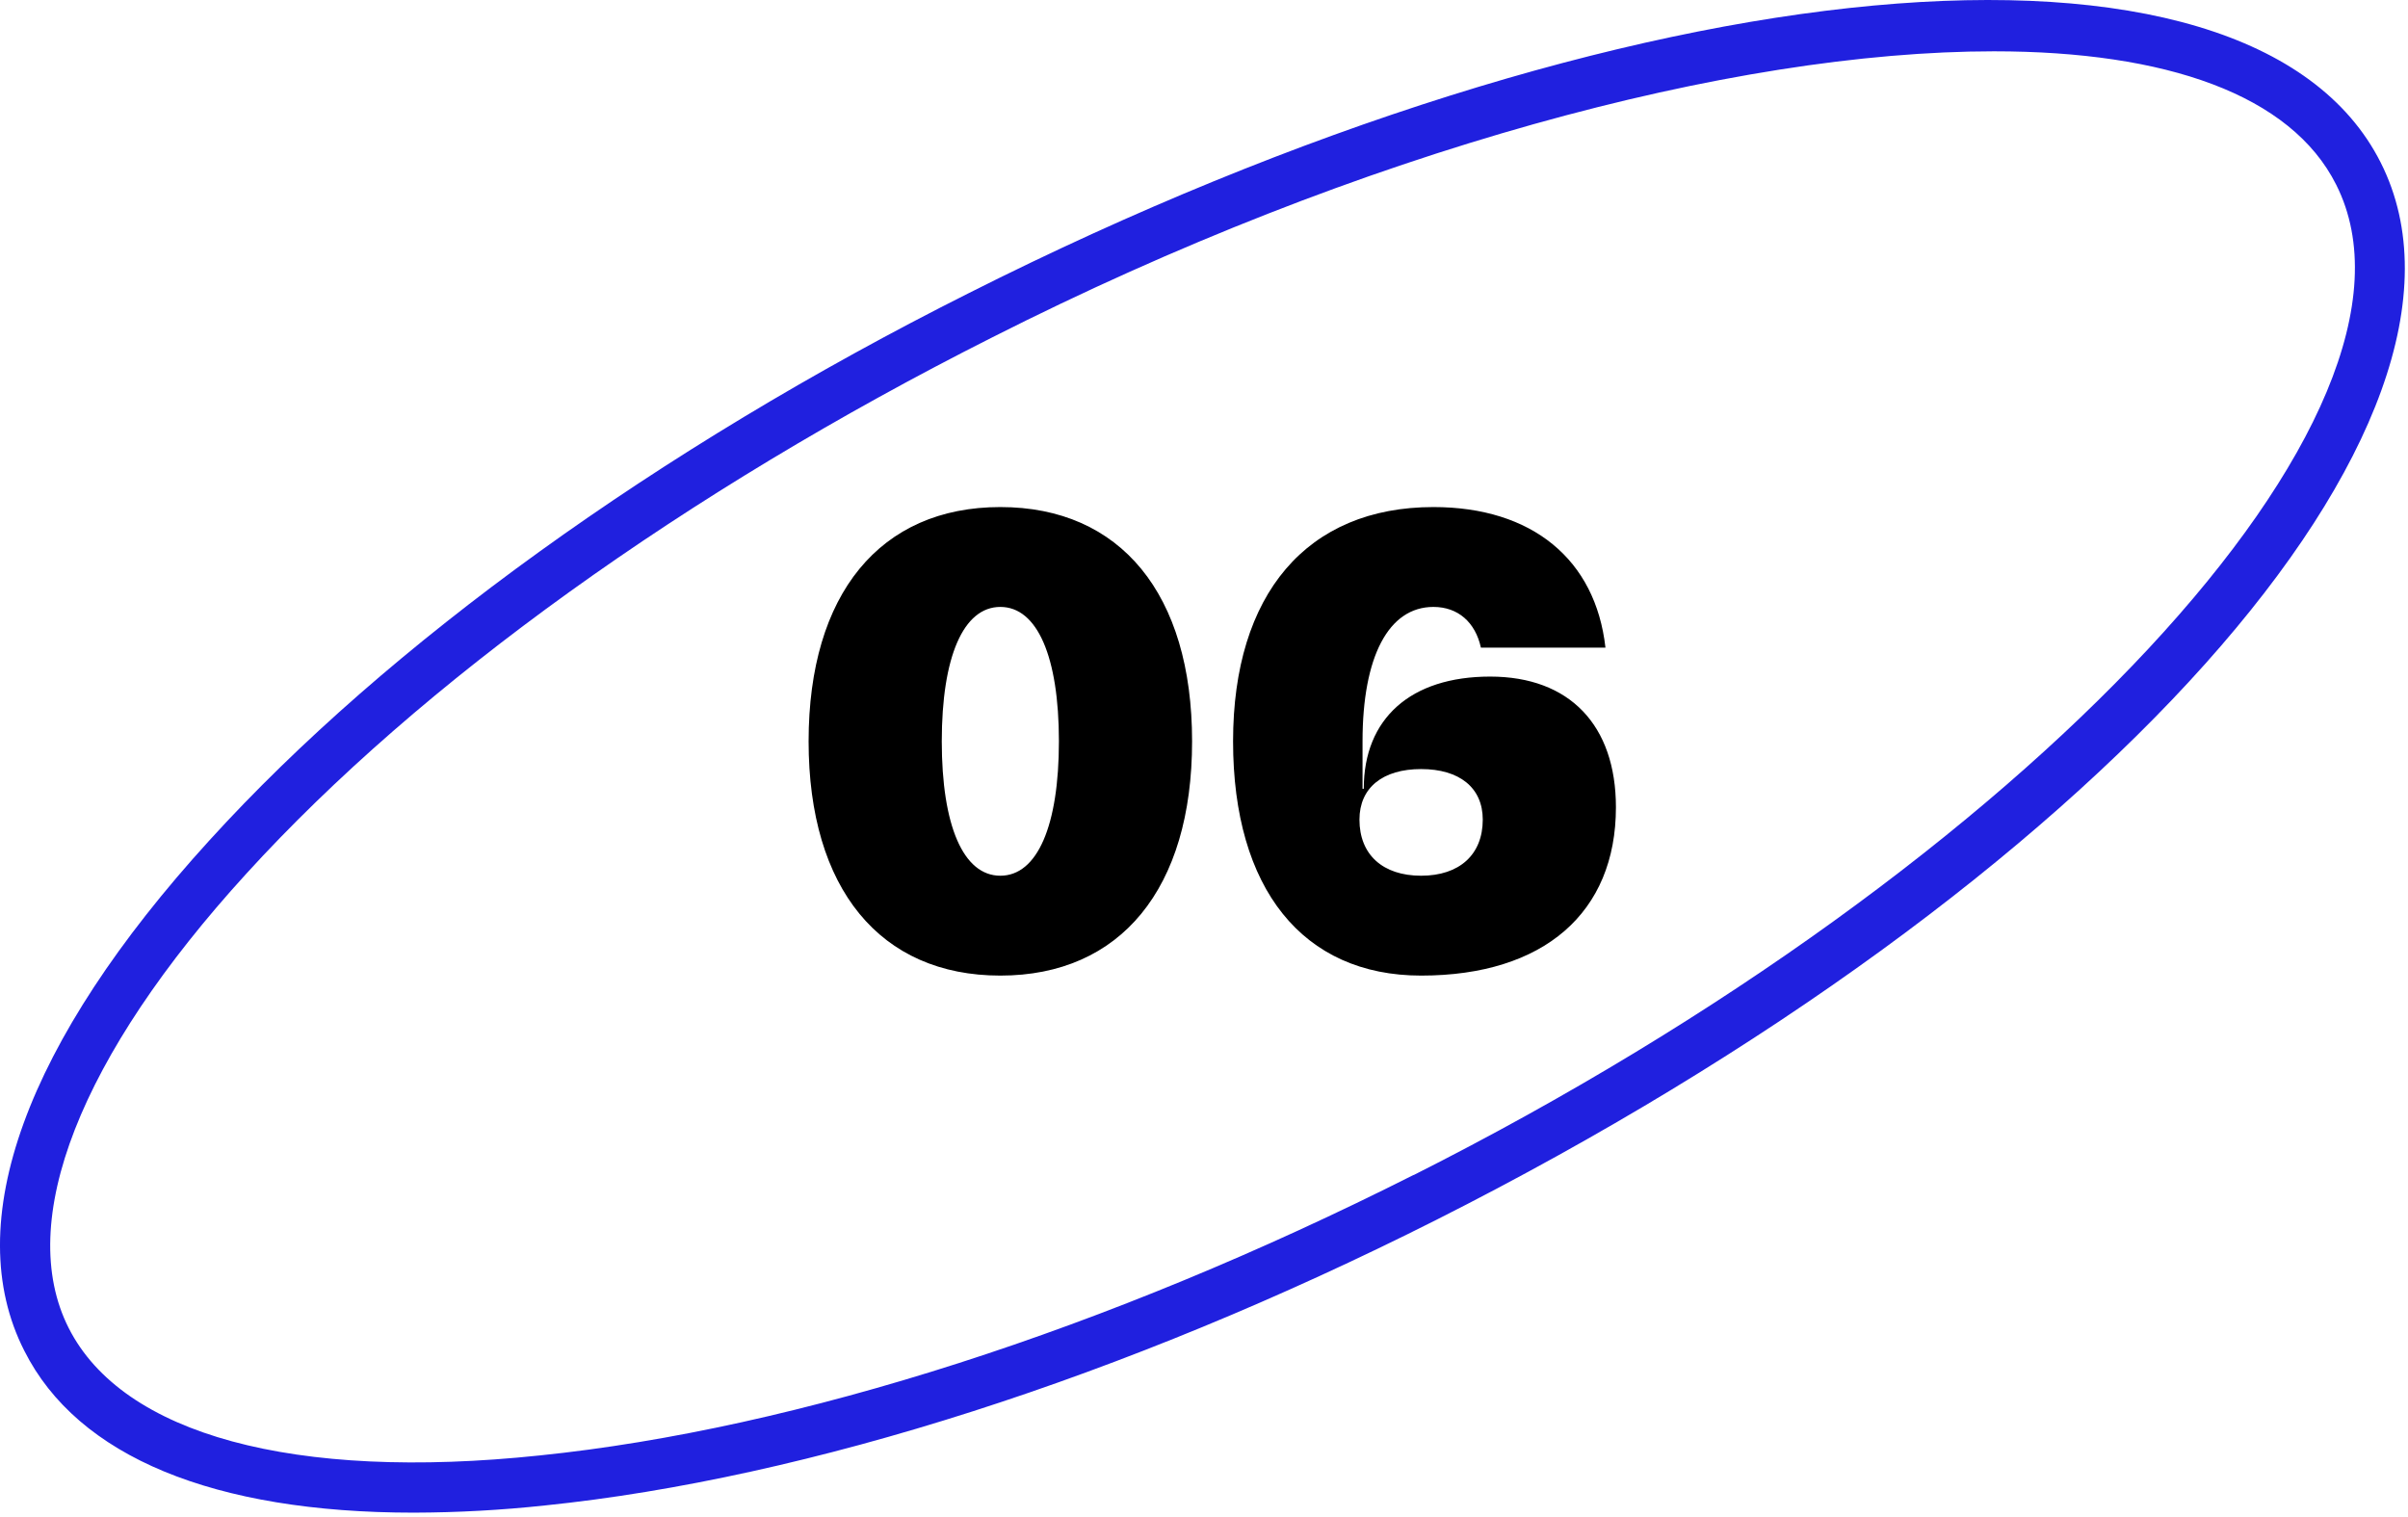
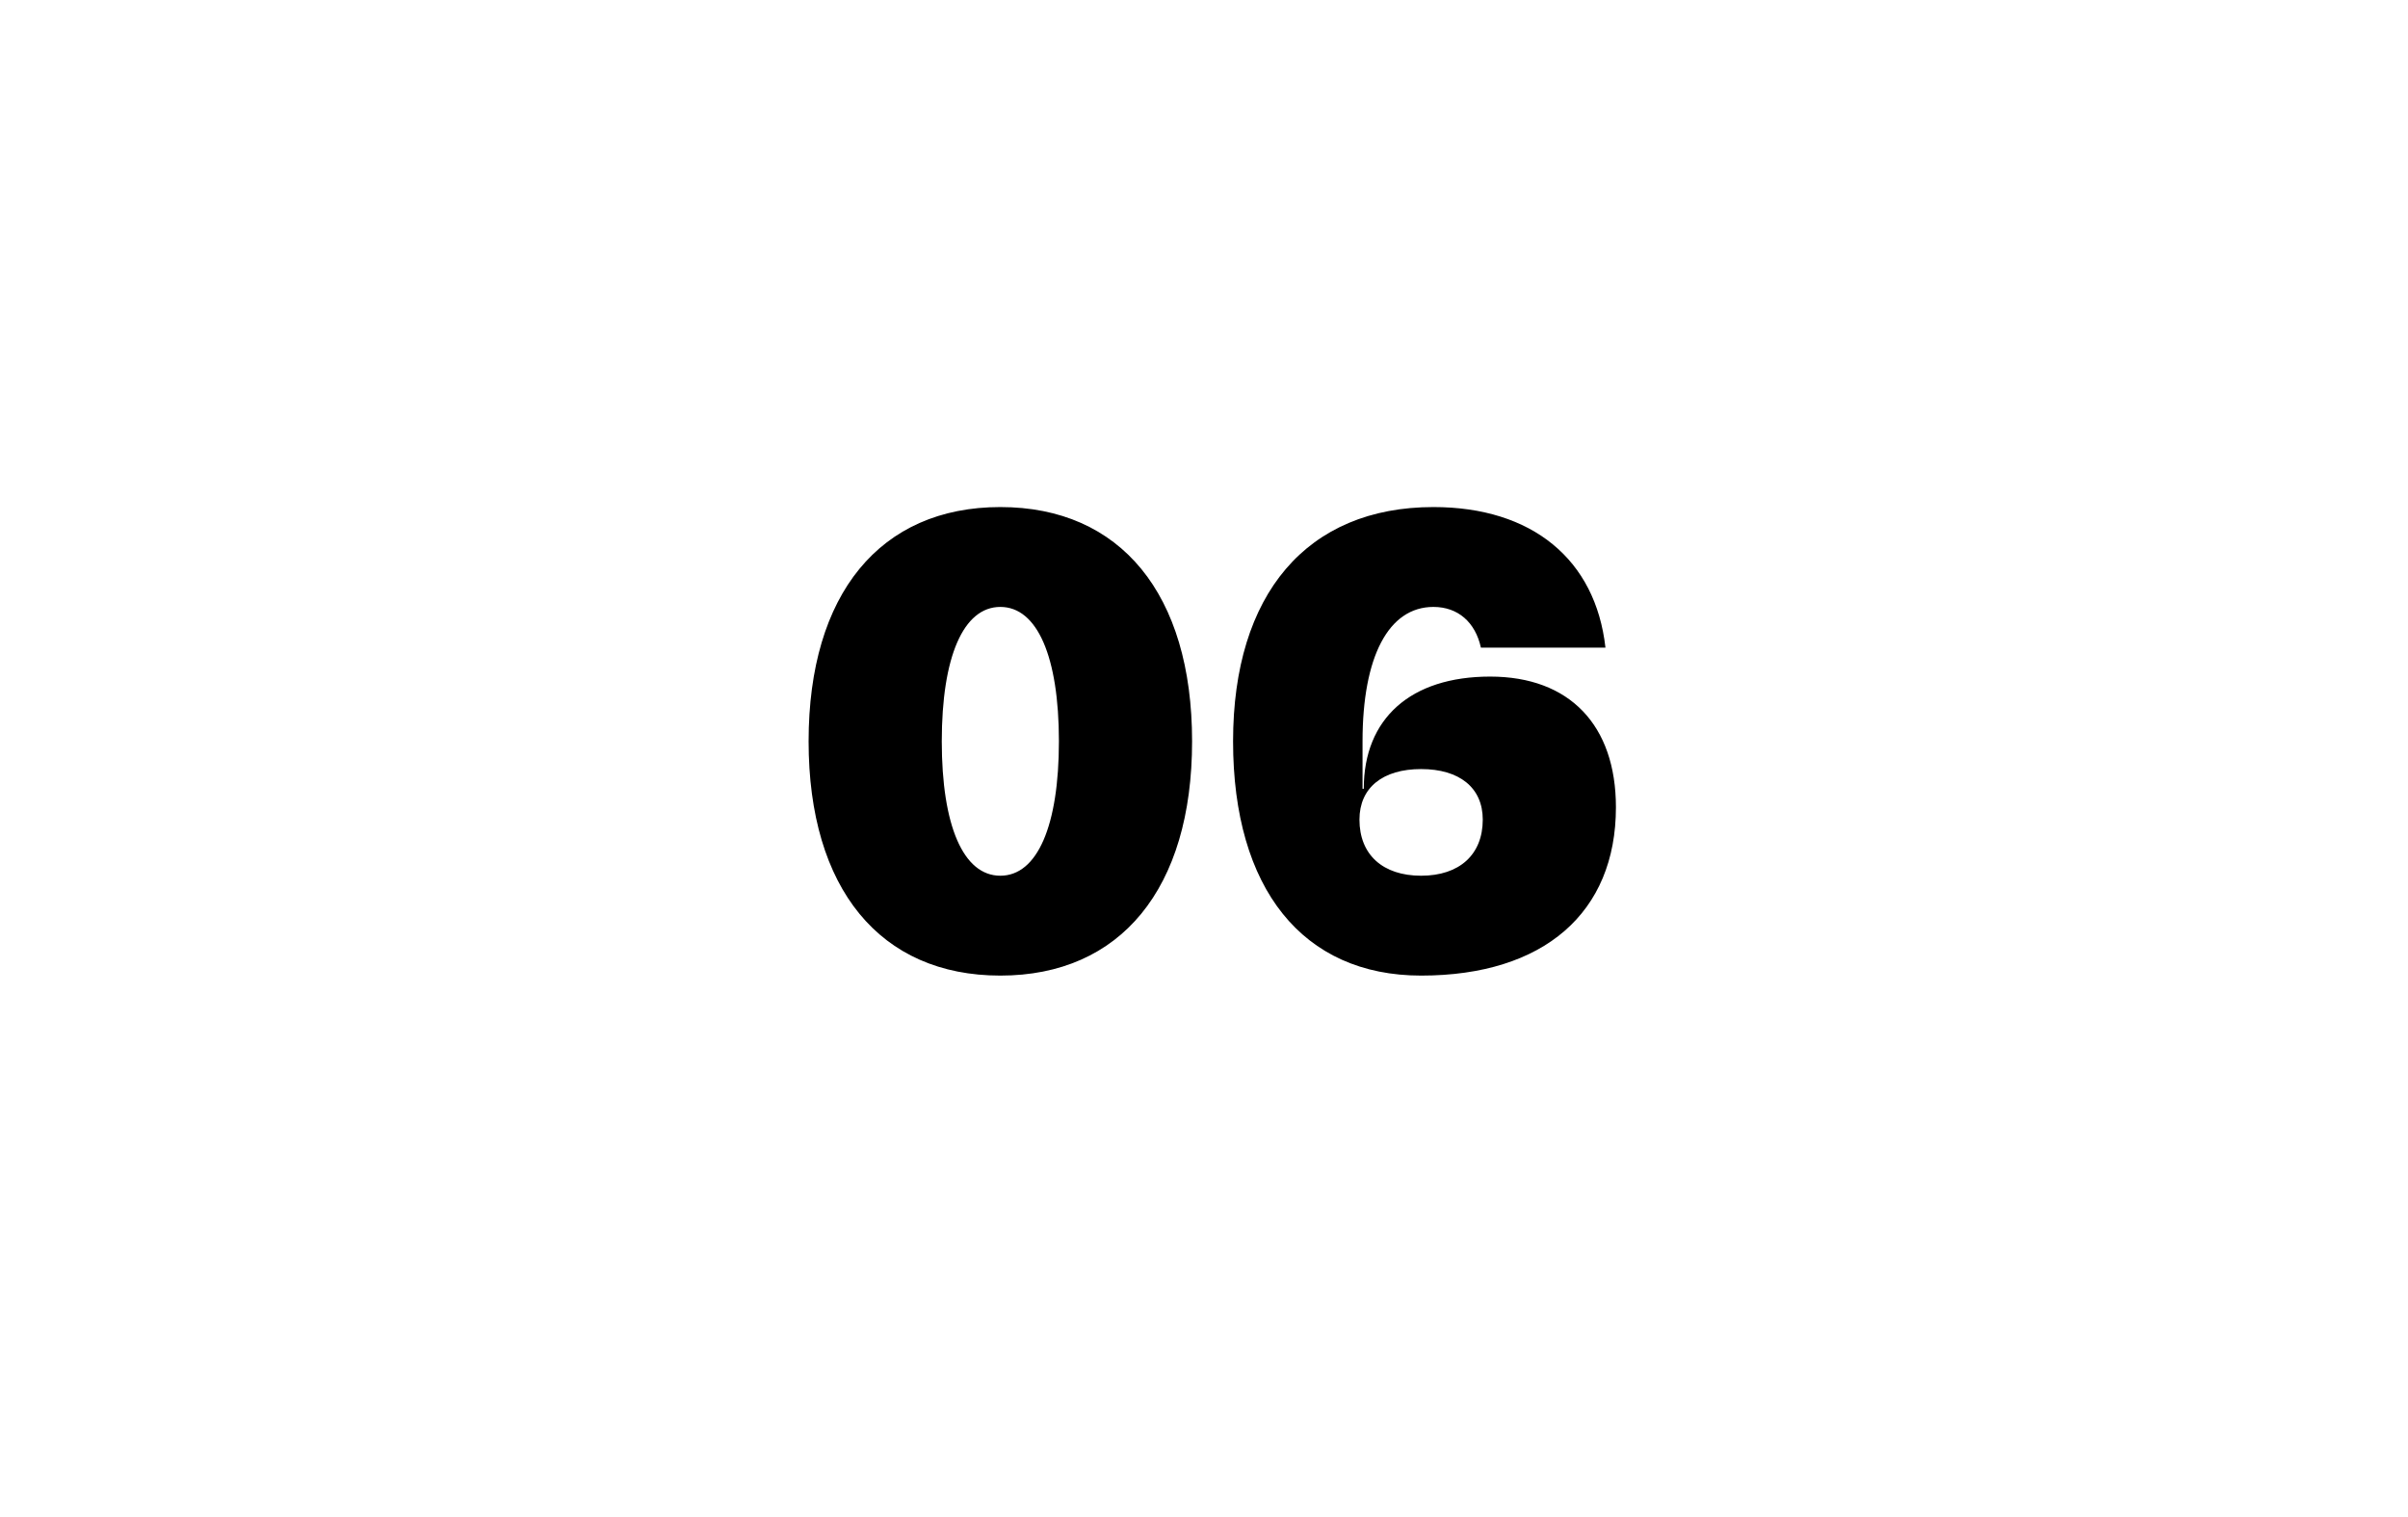
<svg xmlns="http://www.w3.org/2000/svg" width="154" height="97" viewBox="0 0 154 97" fill="none">
-   <path d="M61.967 18.742C42.047 28.742 24.797 41.202 13.397 53.742C1.647 66.632 -2.603 78.232 1.557 86.392C4.967 93.172 13.687 96.742 26.467 96.742C29.267 96.734 32.064 96.581 34.847 96.282C51.687 94.552 71.927 88.062 91.847 78.022C134.097 56.712 160.627 27.022 152.257 10.402C143.887 -6.218 104.217 -2.548 61.967 18.742ZM90.407 75.142C70.827 85.022 50.987 91.392 34.527 93.082C18.777 94.742 7.847 91.742 4.397 84.942C0.947 78.142 5.107 67.542 15.757 55.872C26.897 43.642 43.847 31.472 63.407 21.602C87.097 9.602 110.807 3.282 127.517 3.282C138.517 3.282 146.517 6.052 149.407 11.812C156.727 26.332 129.707 55.342 90.407 75.152V75.142Z" fill="#2020DF" />
  <path d="M63.975 62.394C56.287 62.394 51.713 56.835 51.713 47.411C51.713 37.988 56.287 32.429 63.975 32.429C71.664 32.429 76.238 37.988 76.238 47.411C76.238 56.835 71.664 62.394 63.975 62.394ZM63.975 56.007C66.341 56.007 67.721 52.813 67.721 47.411C67.721 42.01 66.341 38.816 63.975 38.816C61.61 38.816 60.23 42.01 60.23 47.411C60.23 52.813 61.61 56.007 63.975 56.007ZM95.301 43.271C100.387 43.271 103.344 46.386 103.344 51.63C103.344 58.373 98.731 62.394 90.885 62.394C83.314 62.394 78.859 56.835 78.859 47.411C78.859 37.988 83.59 32.429 91.673 32.429C97.982 32.429 102.043 35.78 102.674 41.418H94.709C94.354 39.802 93.25 38.816 91.673 38.816C88.795 38.816 87.139 42.01 87.139 47.411V50.447H87.218C87.218 45.953 90.214 43.271 95.301 43.271ZM90.885 56.007C93.329 56.007 94.828 54.666 94.828 52.419C94.828 50.369 93.329 49.186 90.885 49.186C88.44 49.186 86.942 50.369 86.942 52.419C86.942 54.666 88.44 56.007 90.885 56.007Z" fill="black" />
</svg>